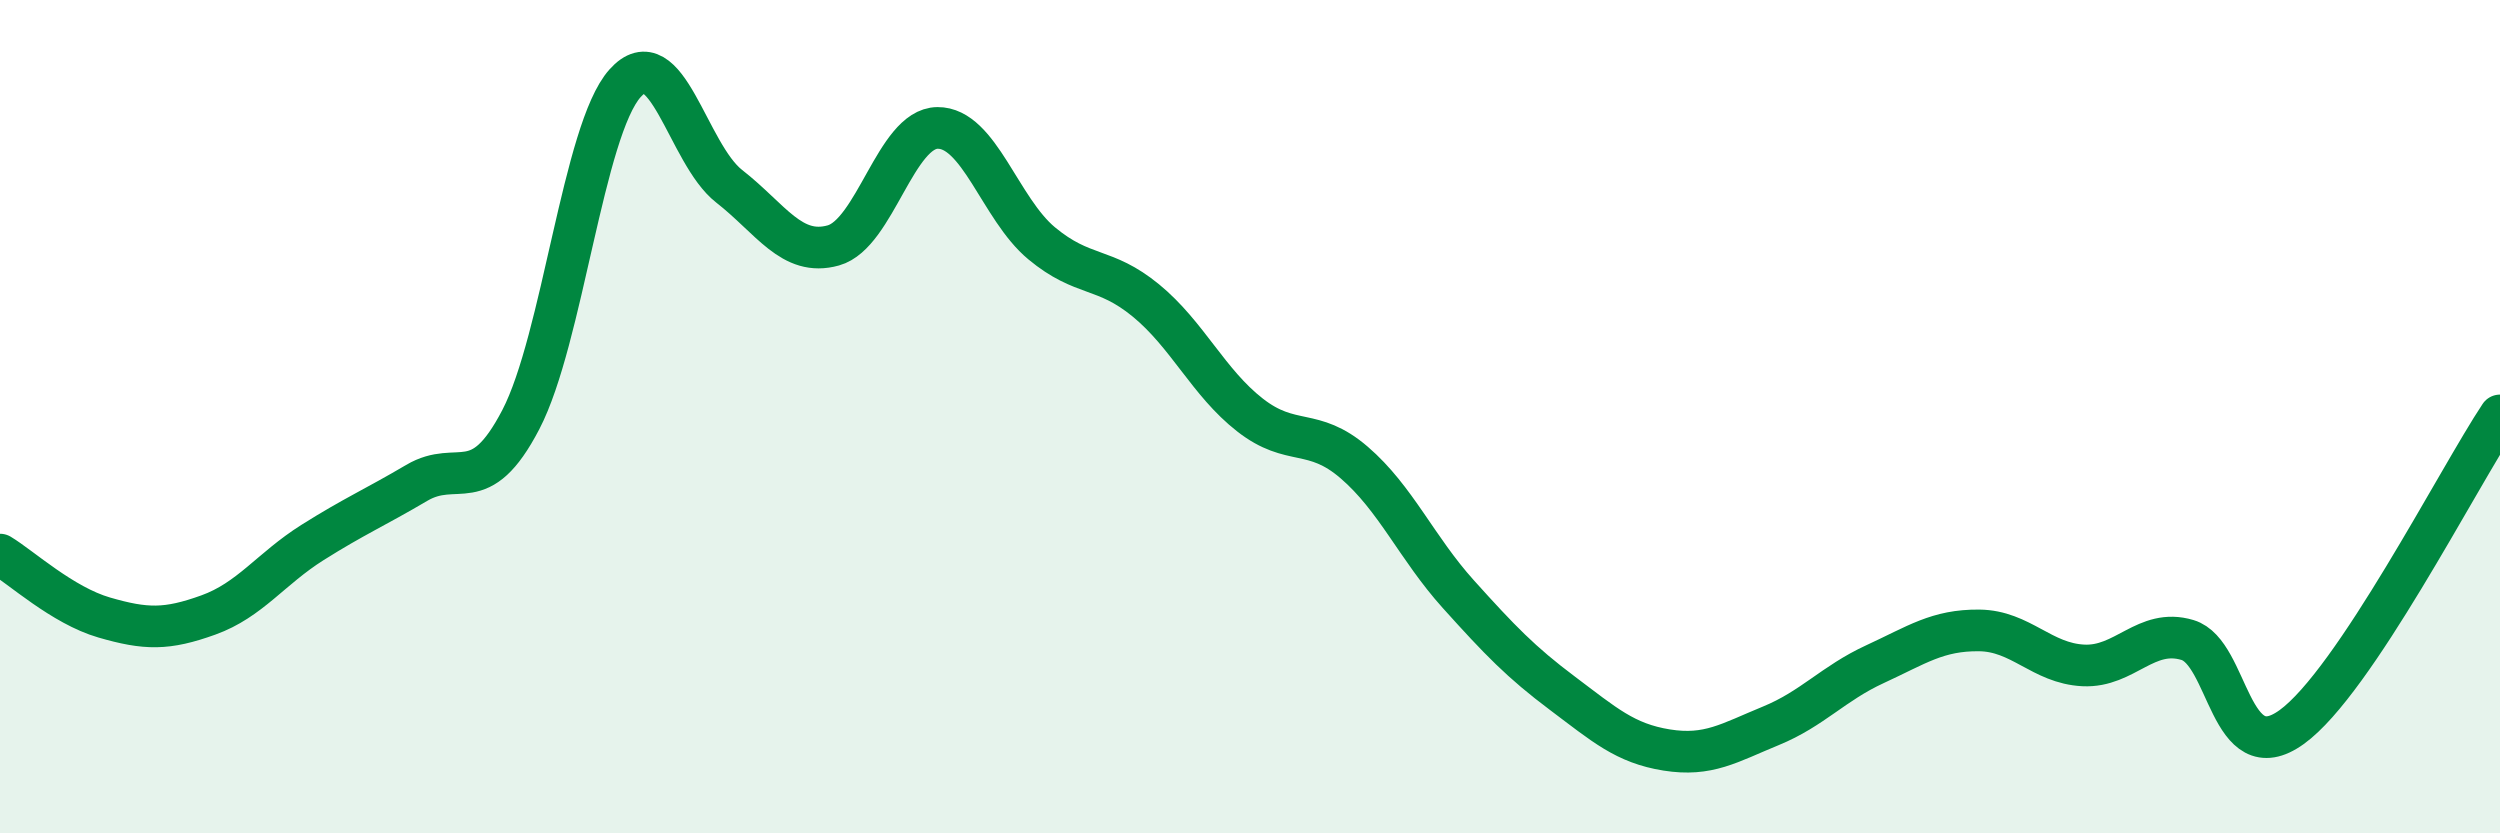
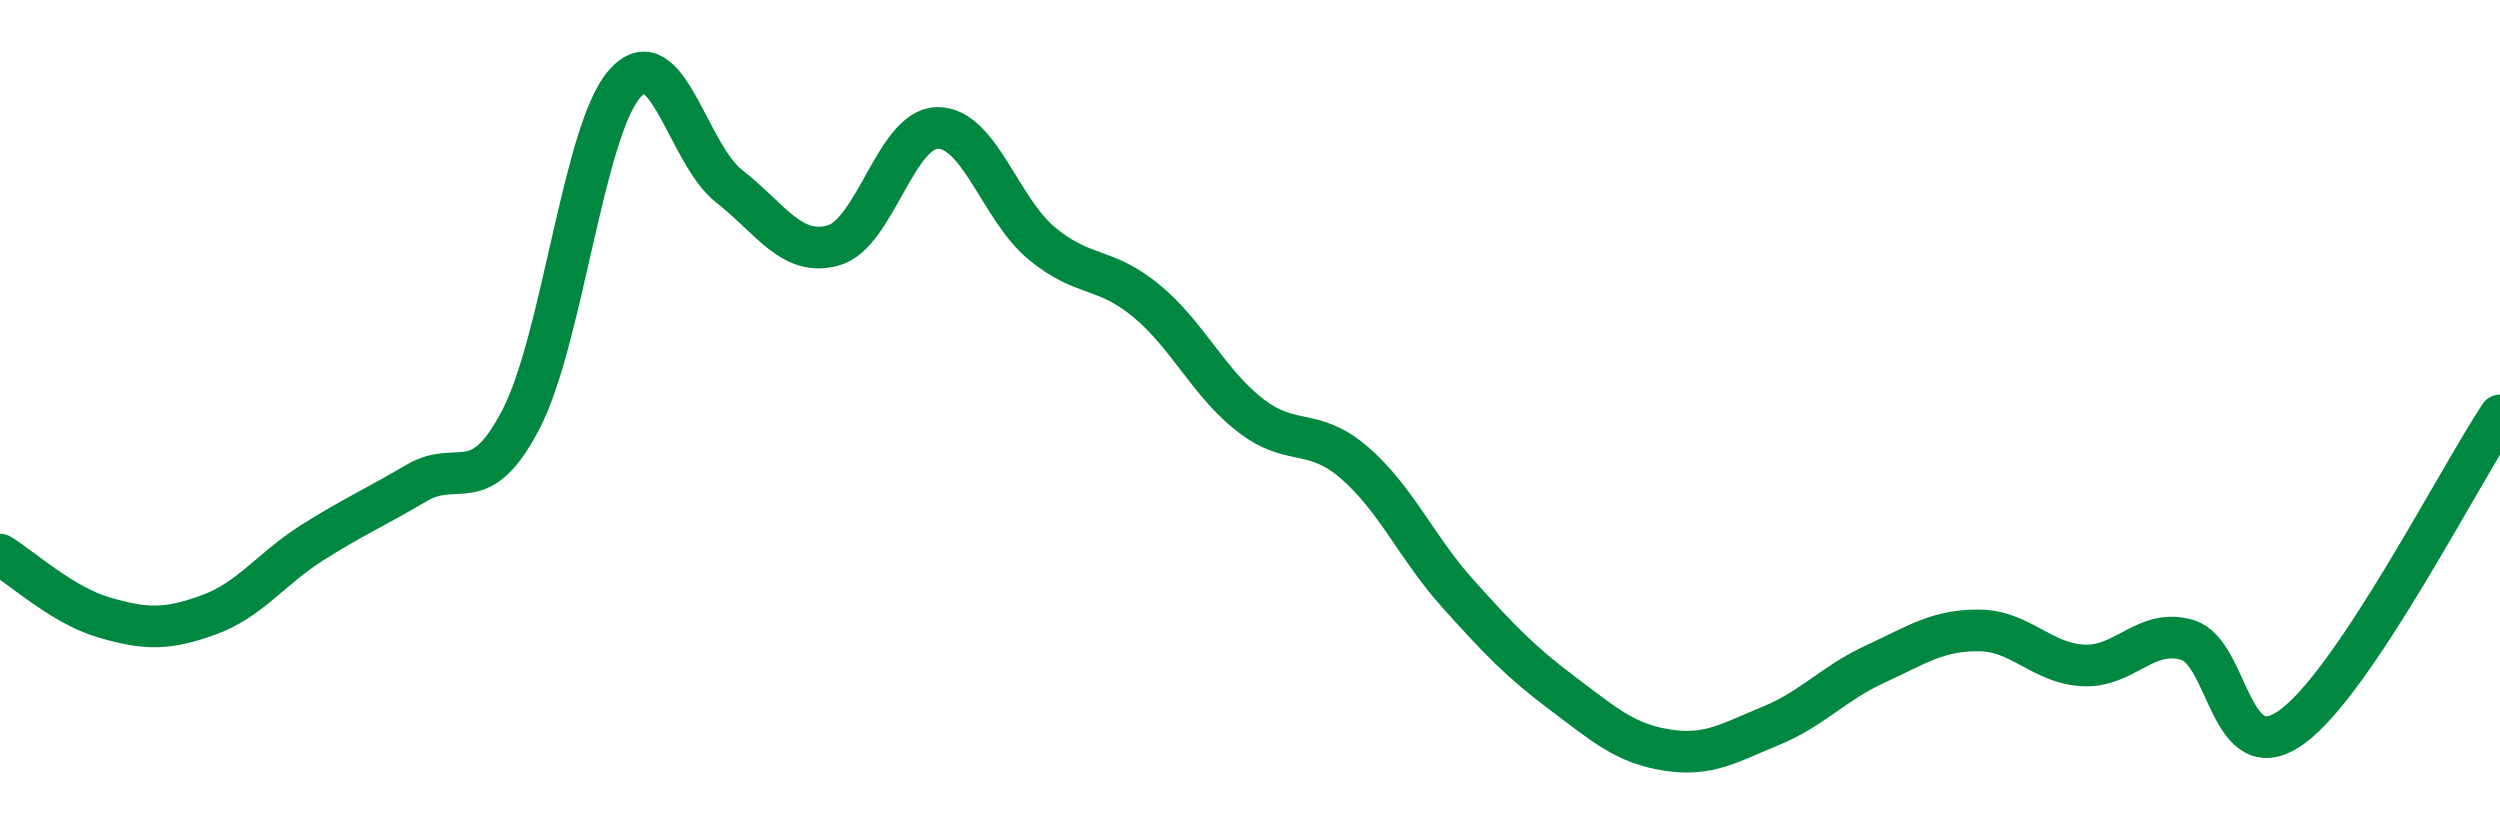
<svg xmlns="http://www.w3.org/2000/svg" width="60" height="20" viewBox="0 0 60 20">
-   <path d="M 0,13.31 C 0.5,13.61 1.5,14.53 2.5,14.82 C 3.5,15.11 4,15.12 5,14.76 C 6,14.4 6.5,13.65 7.5,13.02 C 8.5,12.39 9,12.18 10,11.59 C 11,11 11.5,11.99 12.5,10.07 C 13.5,8.15 14,3.12 15,2 C 16,0.88 16.5,3.69 17.5,4.47 C 18.5,5.25 19,6.17 20,5.89 C 21,5.61 21.5,3.08 22.5,3.07 C 23.5,3.06 24,5.01 25,5.84 C 26,6.67 26.5,6.39 27.5,7.21 C 28.5,8.03 29,9.18 30,9.96 C 31,10.74 31.5,10.24 32.5,11.1 C 33.5,11.96 34,13.15 35,14.26 C 36,15.37 36.5,15.89 37.5,16.64 C 38.5,17.39 39,17.84 40,18 C 41,18.16 41.5,17.83 42.5,17.42 C 43.5,17.01 44,16.4 45,15.94 C 46,15.48 46.5,15.12 47.5,15.13 C 48.5,15.14 49,15.92 50,15.97 C 51,16.02 51.5,15.06 52.5,15.36 C 53.5,15.66 53.5,18.53 55,17.45 C 56.5,16.37 59,11.47 60,9.97L60 20L0 20Z" fill="#008740" opacity="0.1" stroke-linecap="round" stroke-linejoin="round" />
  <path d="M 0,13.31 C 0.5,13.61 1.5,14.53 2.5,14.82 C 3.5,15.11 4,15.12 5,14.76 C 6,14.4 6.5,13.65 7.5,13.02 C 8.5,12.39 9,12.18 10,11.59 C 11,11 11.5,11.99 12.5,10.07 C 13.5,8.15 14,3.12 15,2 C 16,0.88 16.5,3.69 17.5,4.47 C 18.5,5.25 19,6.17 20,5.89 C 21,5.61 21.5,3.08 22.5,3.07 C 23.5,3.06 24,5.01 25,5.84 C 26,6.67 26.5,6.39 27.5,7.21 C 28.5,8.03 29,9.18 30,9.96 C 31,10.74 31.5,10.24 32.5,11.1 C 33.5,11.96 34,13.15 35,14.26 C 36,15.37 36.5,15.89 37.5,16.64 C 38.5,17.39 39,17.84 40,18 C 41,18.16 41.5,17.83 42.5,17.42 C 43.5,17.01 44,16.4 45,15.94 C 46,15.48 46.5,15.12 47.5,15.13 C 48.5,15.14 49,15.92 50,15.97 C 51,16.02 51.5,15.06 52.5,15.36 C 53.5,15.66 53.5,18.53 55,17.45 C 56.5,16.37 59,11.47 60,9.97" stroke="#008740" stroke-width="1" fill="none" stroke-linecap="round" stroke-linejoin="round" />
</svg>